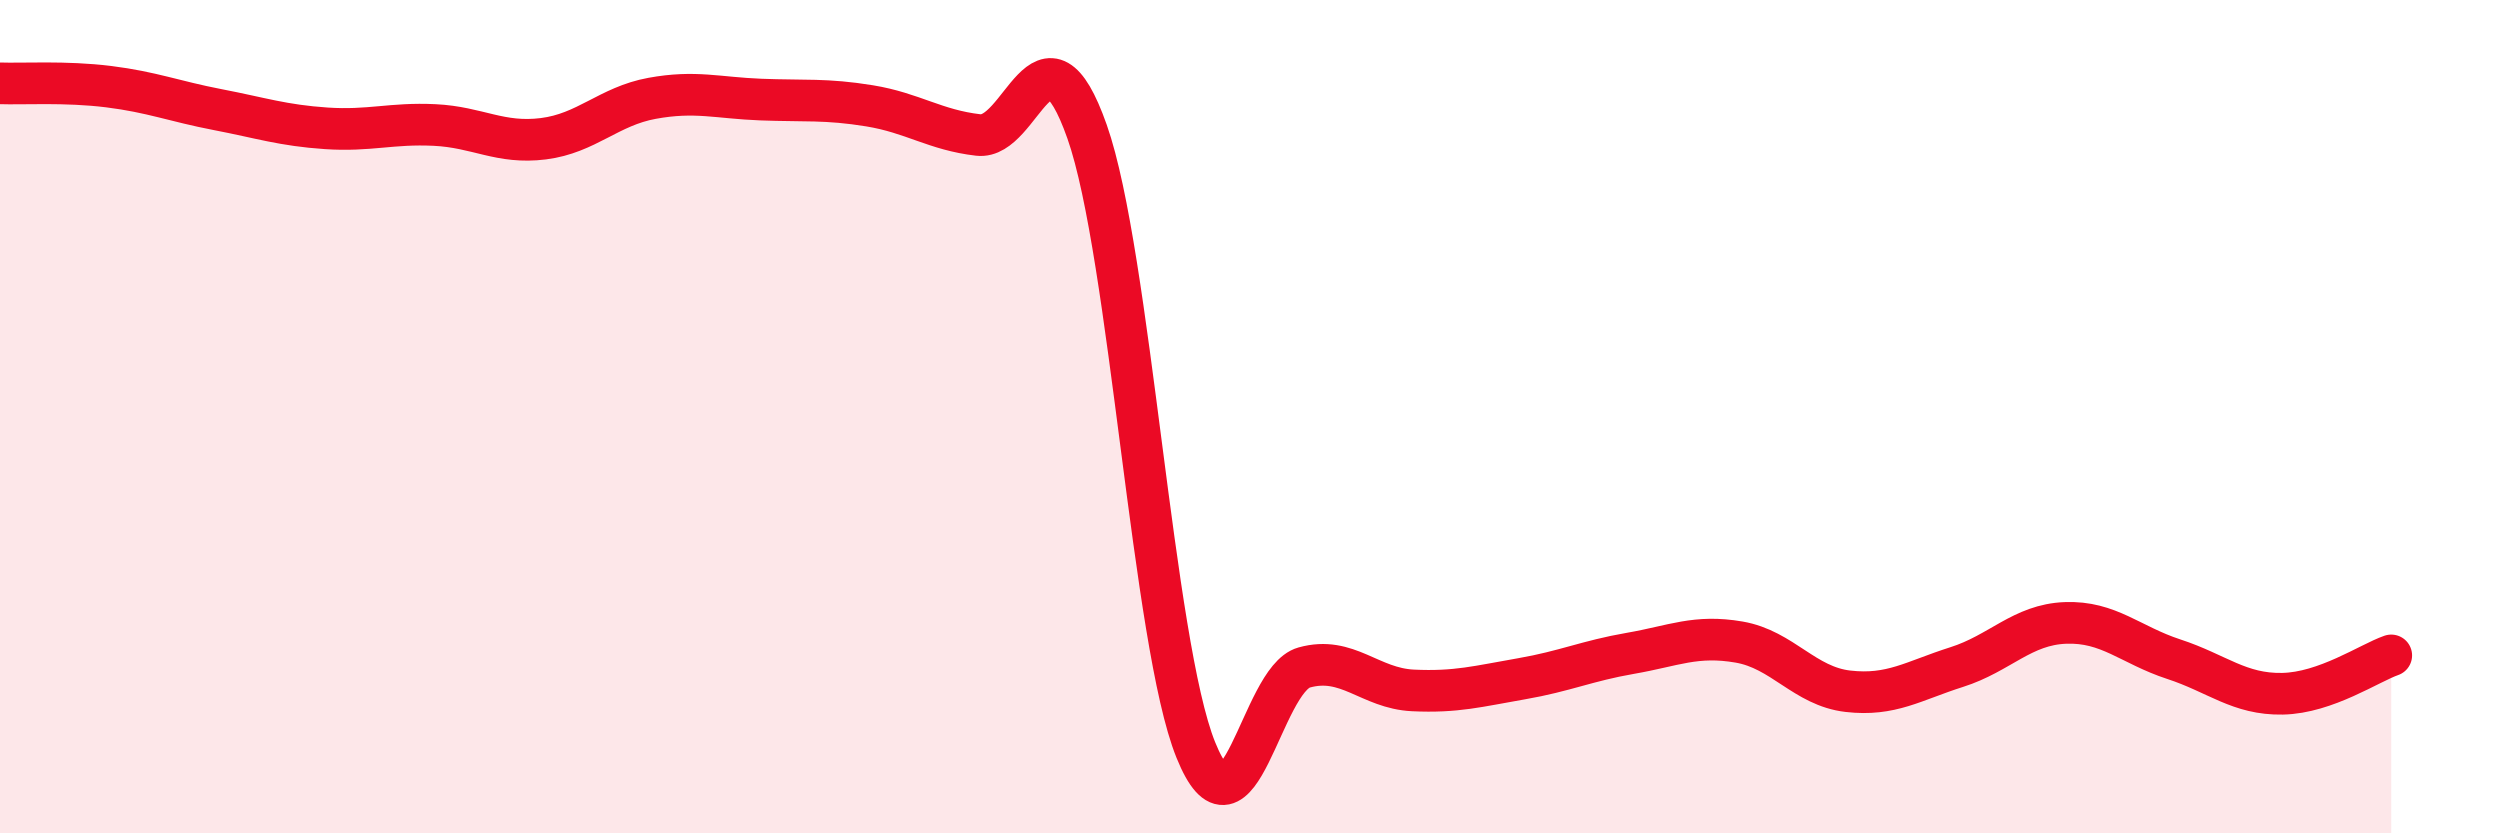
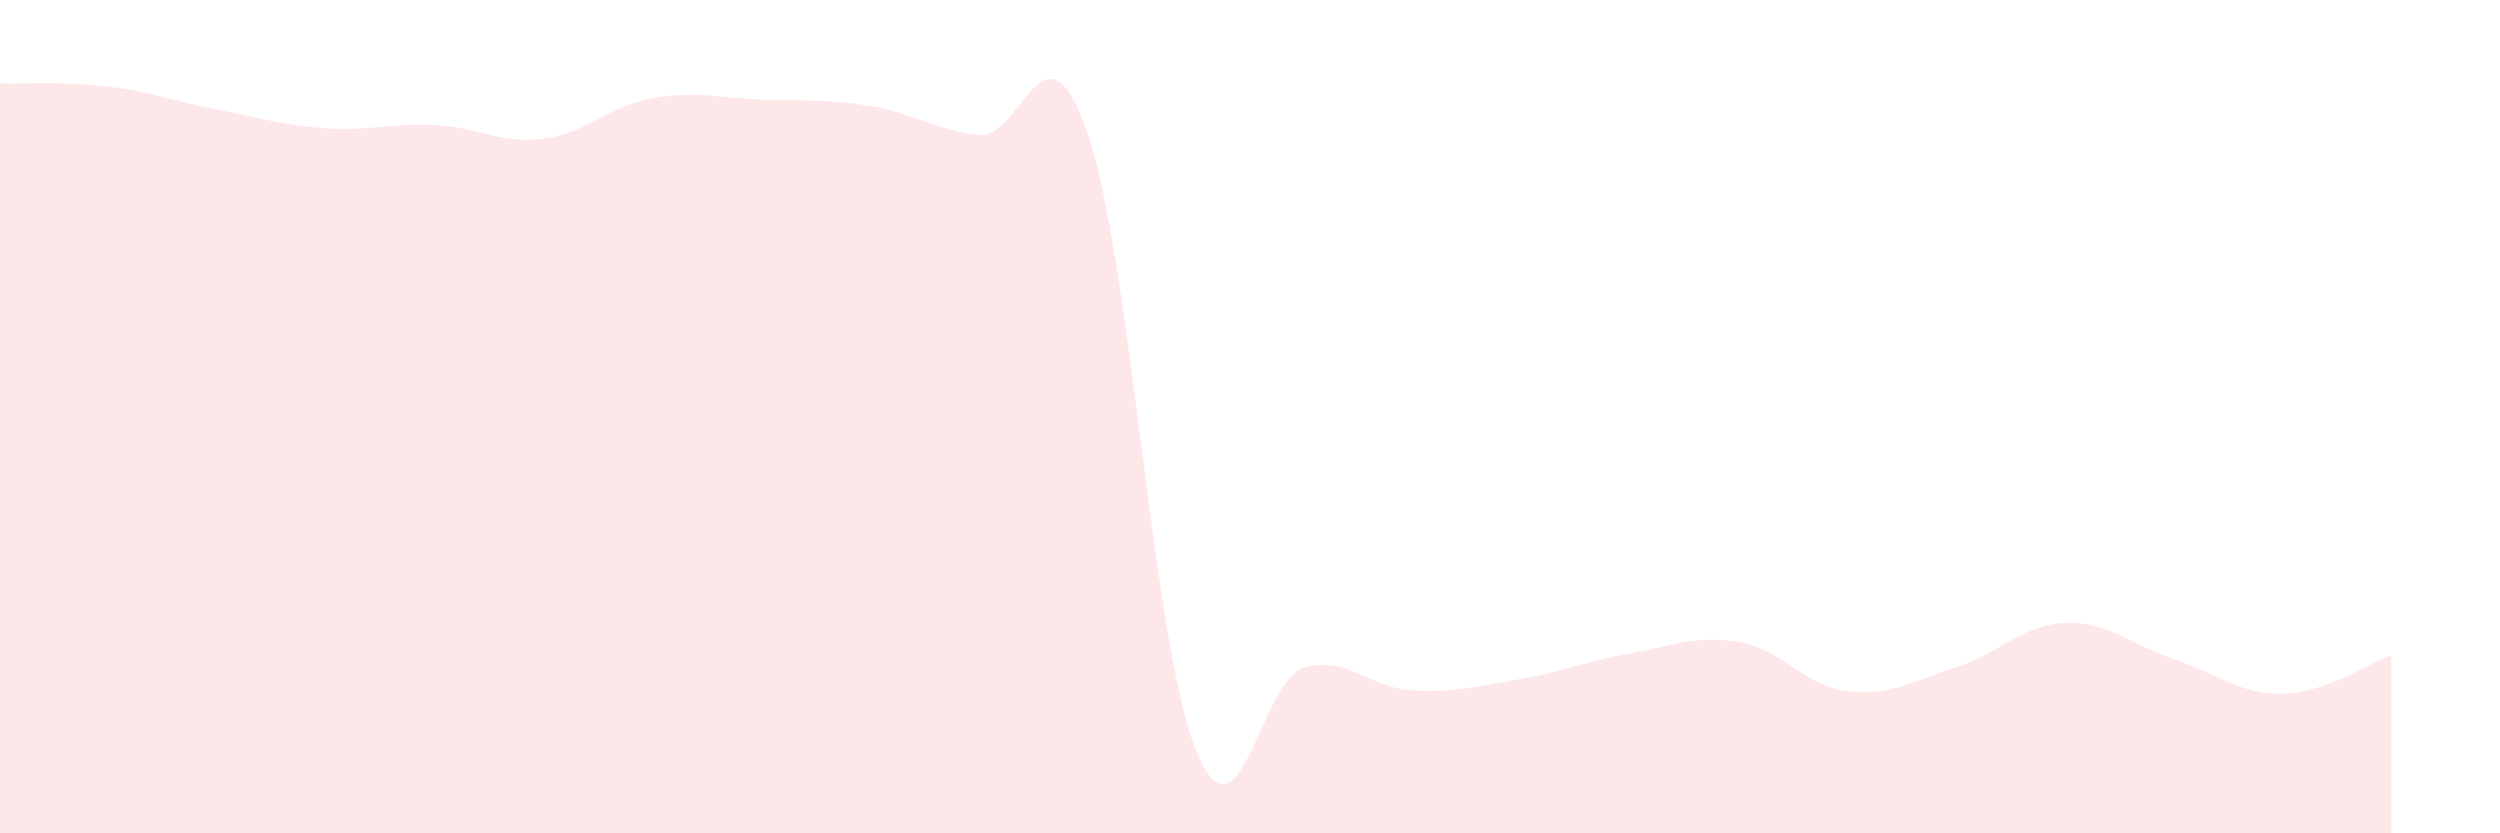
<svg xmlns="http://www.w3.org/2000/svg" width="60" height="20" viewBox="0 0 60 20">
  <path d="M 0,2 C 0.52,2.02 1.57,1.95 2.61,2.08 C 3.65,2.21 4.18,2.43 5.22,2.63 C 6.26,2.83 6.79,3.01 7.83,3.08 C 8.87,3.15 9.39,2.95 10.43,3 C 11.47,3.05 12,3.46 13.04,3.33 C 14.08,3.2 14.61,2.55 15.65,2.36 C 16.69,2.17 17.22,2.35 18.26,2.39 C 19.3,2.43 19.83,2.37 20.87,2.54 C 21.91,2.71 22.44,3.12 23.48,3.24 C 24.52,3.36 25.05,0.21 26.09,3.16 C 27.13,6.11 27.66,15.43 28.7,18 C 29.74,20.57 30.26,16.31 31.3,16.02 C 32.34,15.73 32.87,16.52 33.91,16.57 C 34.95,16.62 35.48,16.47 36.52,16.29 C 37.56,16.11 38.09,15.86 39.13,15.68 C 40.17,15.5 40.7,15.23 41.74,15.41 C 42.78,15.59 43.31,16.47 44.35,16.59 C 45.39,16.71 45.92,16.34 46.96,16.01 C 48,15.68 48.53,14.99 49.57,14.95 C 50.61,14.91 51.13,15.48 52.17,15.82 C 53.21,16.16 53.74,16.67 54.78,16.65 C 55.82,16.63 56.87,15.91 57.39,15.73L57.39 20L0 20Z" fill="#EB0A25" opacity="0.1" stroke-linecap="round" stroke-linejoin="round" />
-   <path d="M 0,2 C 0.52,2.02 1.57,1.95 2.61,2.08 C 3.65,2.21 4.18,2.43 5.22,2.63 C 6.26,2.83 6.79,3.01 7.83,3.08 C 8.87,3.15 9.39,2.95 10.43,3 C 11.47,3.05 12,3.46 13.04,3.33 C 14.08,3.2 14.61,2.55 15.65,2.36 C 16.69,2.17 17.22,2.35 18.26,2.39 C 19.3,2.43 19.83,2.37 20.87,2.54 C 21.91,2.71 22.44,3.12 23.48,3.24 C 24.52,3.36 25.05,0.21 26.09,3.16 C 27.13,6.11 27.66,15.43 28.7,18 C 29.74,20.57 30.26,16.31 31.3,16.02 C 32.34,15.73 32.87,16.52 33.91,16.57 C 34.95,16.62 35.48,16.47 36.52,16.29 C 37.56,16.11 38.09,15.86 39.13,15.68 C 40.17,15.5 40.7,15.23 41.74,15.41 C 42.78,15.59 43.31,16.47 44.35,16.59 C 45.39,16.71 45.92,16.34 46.96,16.01 C 48,15.68 48.53,14.99 49.57,14.95 C 50.61,14.91 51.13,15.48 52.17,15.82 C 53.21,16.16 53.74,16.67 54.78,16.65 C 55.82,16.63 56.87,15.91 57.39,15.73" stroke="#EB0A25" stroke-width="1" fill="none" stroke-linecap="round" stroke-linejoin="round" />
</svg>